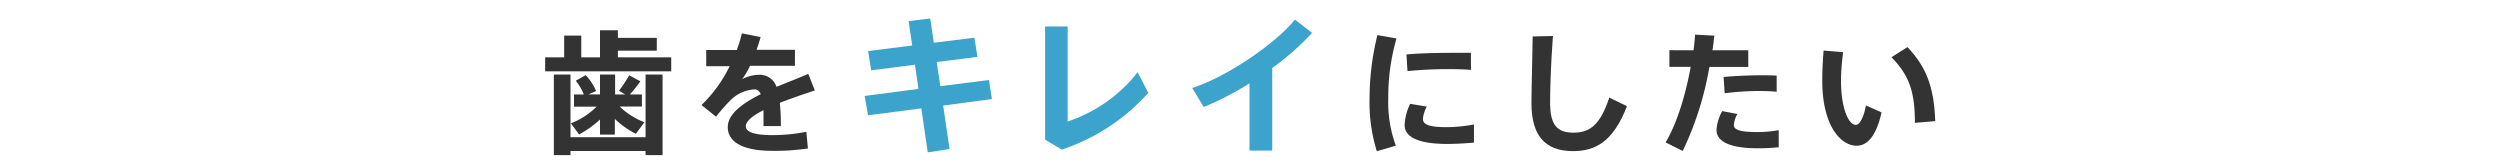
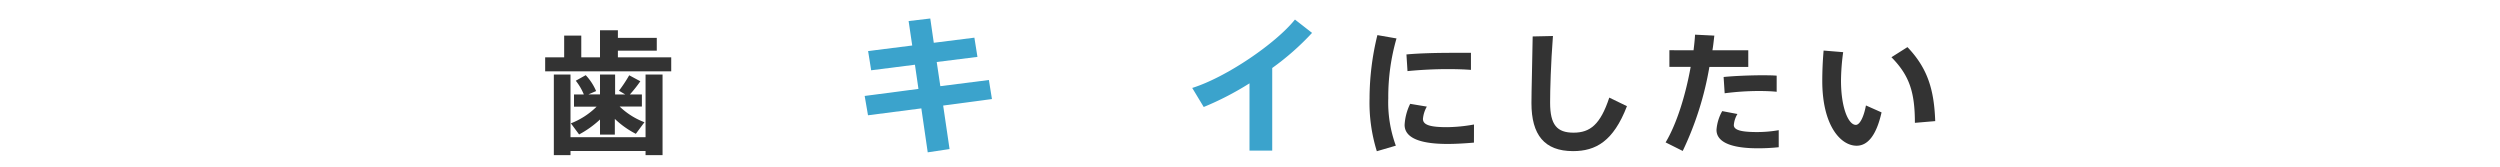
<svg xmlns="http://www.w3.org/2000/svg" viewBox="0 0 450 30">
  <defs>
    <style>.cls-1{fill:none;}.cls-2{fill:#333;}.cls-3{fill:#3ba3cc;}</style>
  </defs>
  <title>med4</title>
  <g id="レイヤー_2" data-name="レイヤー 2">
    <g id="contents">
-       <rect class="cls-1" width="450" height="30" />
      <path class="cls-2" d="M101.55,10.32V6.41h3.08v3.91H108V5.45h3.22V6.82h7v2.3h-7v1.2h9.6v2.52H98.13V10.32ZM116.2,24.7V13.42h3.06v14.5H116.2v-.74H102.69v.74h-3V13.42h3V24.7ZM116,22l-1.55,2.09a16,16,0,0,1-3.78-2.69v2.83H108V21.51a17.74,17.74,0,0,1-3.76,2.69l-1.48-2a13.6,13.6,0,0,0,4.63-3h-4.07V17h1.77a10.23,10.23,0,0,0-1.45-2.47l1.79-1a9.75,9.75,0,0,1,1.87,2.86l-1.38.6H108V13.42h2.72V17h1.82l-1.12-.67a25.73,25.73,0,0,0,1.84-2.78l2,1.08A23.62,23.62,0,0,1,113.38,17h2.16v2.18h-4A13.15,13.15,0,0,0,116,22Z" />
-       <path class="cls-2" d="M146.67,16.28c-1.82.6-4.15,1.39-6.3,2.23a41.11,41.11,0,0,1,.19,4.18h-3.13c0-.48,0-.89,0-1.3,0-.58,0-1.1,0-1.56-1.87.94-3.18,1.94-3.18,2.93s1.55,1.56,4.73,1.56a31,31,0,0,0,6.16-.6l.29,3a40.13,40.13,0,0,1-6.43.43c-5,0-8-1.44-8-4.27,0-2.4,2.72-4.32,5.94-5.93-.29-.6-.65-.86-1.07-.86a6.55,6.55,0,0,0-4.36,1.94A30,30,0,0,0,128.89,21l-2.62-2.09a24.72,24.72,0,0,0,5.07-7h-4.22V9h5.5a24.2,24.2,0,0,0,.92-3l3.37.67q-.33,1.19-.73,2.3h6.91v2.88H135a14.17,14.17,0,0,1-1.41,2.4,6.83,6.83,0,0,1,3-.79,3.16,3.16,0,0,1,3.18,2.18c2.13-.89,4.24-1.68,5.72-2.35Z" />
      <path class="cls-3" d="M165.32,16l-.63-4.35-7.88,1-.55-3.46,7.94-1-.65-4.4,3.9-.46.63,4.37,7.31-.92.55,3.46-7.33.92.65,4.35L178,14.4l.55,3.43L169.77,19l1.15,7.83-3.93.59-1.15-7.91-9.6,1.24-.6-3.48Z" />
-       <path class="cls-3" d="M192.18,4.76V21.87A26.68,26.68,0,0,0,204.78,13l1.91,3.72a36,36,0,0,1-15.57,10.2l-3-1.78V4.76Z" />
      <path class="cls-3" d="M229,27.11h-4.09V15a53.55,53.55,0,0,1-8.24,4.26l-2.07-3.43c6.19-1.94,15.11-8.07,18.49-12.31l3.08,2.4A47.21,47.21,0,0,1,229,12.24Z" />
      <path class="cls-2" d="M246.52,17.67a47.91,47.91,0,0,1,1.41-11.35l3.44.6a37.9,37.9,0,0,0-1.48,10.73,22.66,22.66,0,0,0,1.36,8.57l-3.42,1a29.38,29.38,0,0,1-1.31-9.5Zm18.79,8c-1.58.14-3.35.24-4.75.24-4.39,0-7.73-.86-7.73-3.43a9.82,9.82,0,0,1,1-3.79l3,.5a5.4,5.4,0,0,0-.7,2.21c0,1.13,1.41,1.49,4.36,1.49a28.56,28.56,0,0,0,4.83-.48ZM261.4,9.51c1.19,0,2.4,0,3.37,0l0,3.07c-1.24-.1-2.71-.14-4.22-.14-2.35,0-5,.14-7.2.36l-.19-3c2.4-.22,5.5-.29,8.27-.29Z" />
      <path class="cls-2" d="M279.53,6.48c-.39,5.06-.51,9.77-.51,12,0,4,1.24,5.4,4.22,5.4s4.83-1.46,6.43-6.31l3.18,1.54c-2.45,6.36-5.65,8.09-9.7,8.09-5.16,0-7.49-2.93-7.49-8.64,0-2.26.15-7,.22-12Z" />
      <path class="cls-2" d="M304.84,9.05c.12-1,.22-1.9.27-2.81l3.47.17c-.1.86-.19,1.75-.34,2.64h6.45v3h-7a57.17,57.17,0,0,1-4.8,15.12l-3.08-1.54c2-3.34,3.59-8.47,4.51-13.59h-3.83v-3Zm7.9,11.47a4.48,4.48,0,0,0-.65,2c0,1,1.7,1.25,4.22,1.25a22.25,22.25,0,0,0,3.86-.34V26.5a34.88,34.88,0,0,1-3.83.19c-4.32,0-7.37-.94-7.37-3.31A8,8,0,0,1,310,20Zm7.06-4c-.92-.1-2.06-.14-3.3-.14a48.51,48.51,0,0,0-6.06.41l-.19-2.93c1.84-.19,4.44-.29,6.55-.31,1.14,0,2.18,0,3,.07Z" />
      <path class="cls-2" d="M331.77,9.39a39.66,39.66,0,0,0-.39,5.09c0,5,1.36,8,2.67,8,.7,0,1.43-1.39,1.82-3.5l2.81,1.25c-.92,4.1-2.47,6-4.49,6-2.88,0-6.18-3.65-6.18-11.66,0-1.66.07-3.48.24-5.47Zm11.57-.91c3.69,3.86,4.8,7.75,5,13.32l-3.66.31c0-5.54-1-8.54-4.22-11.81Z" />
    </g>
  </g>
</svg>